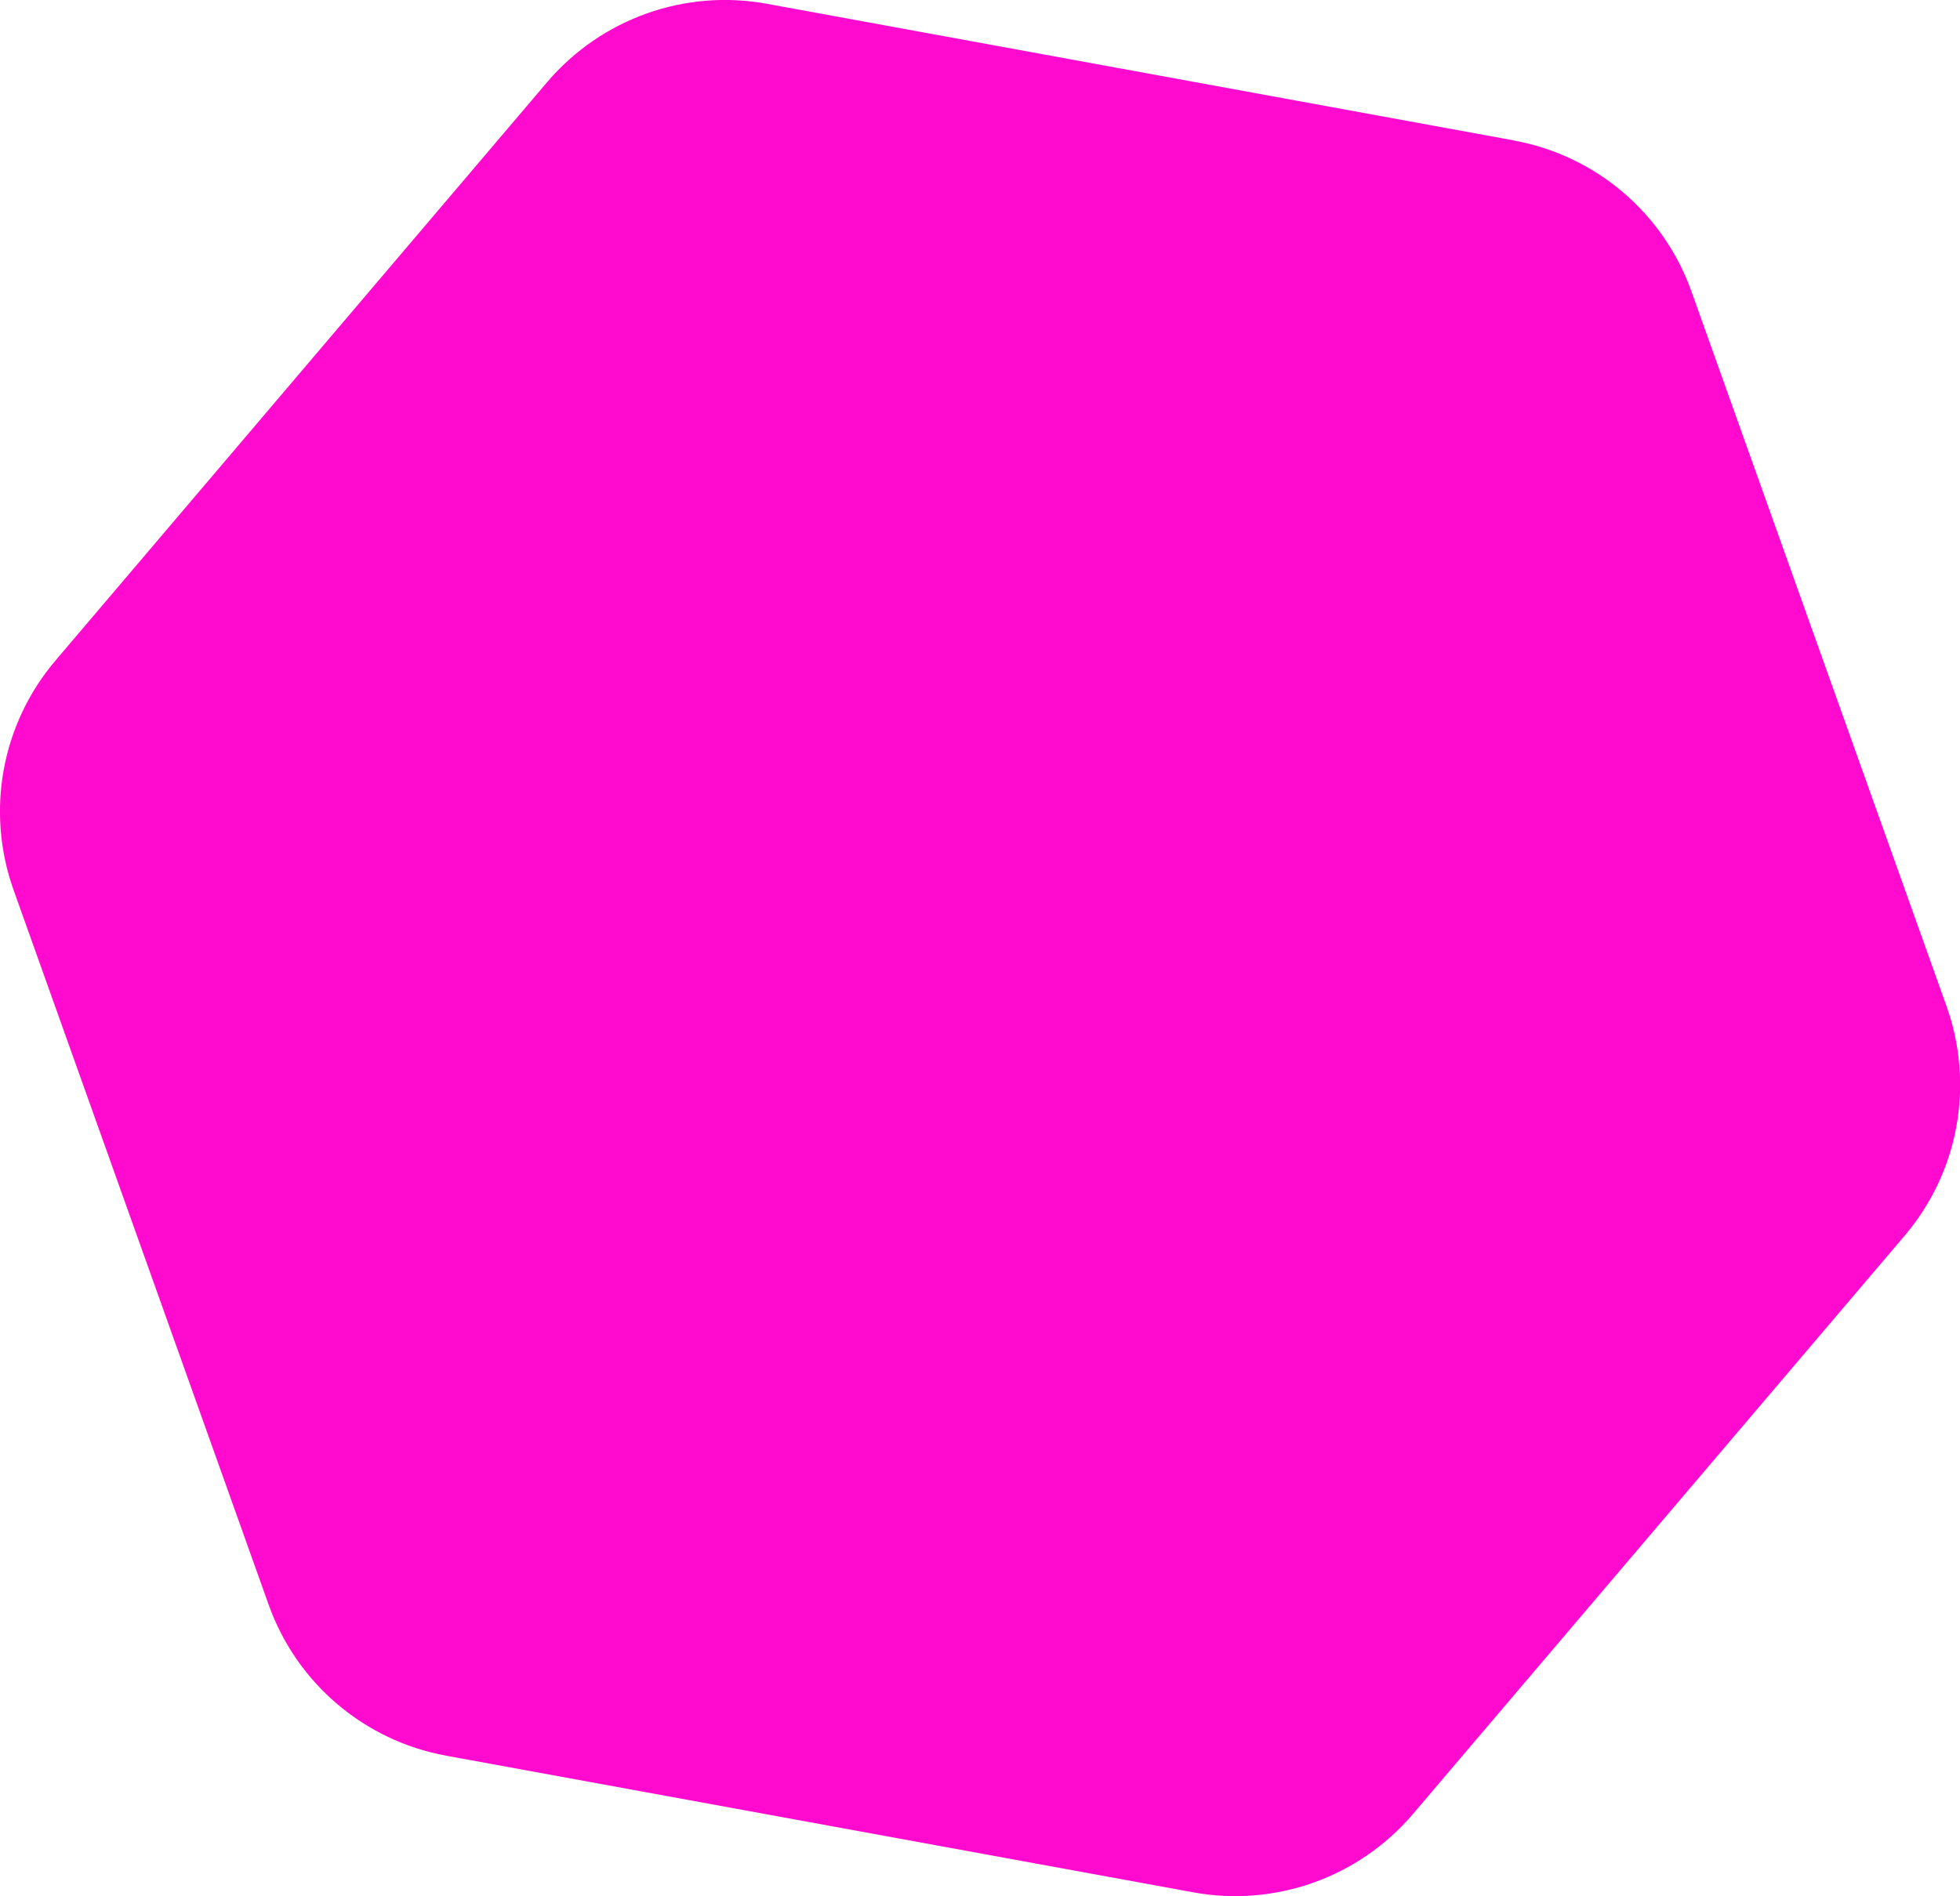
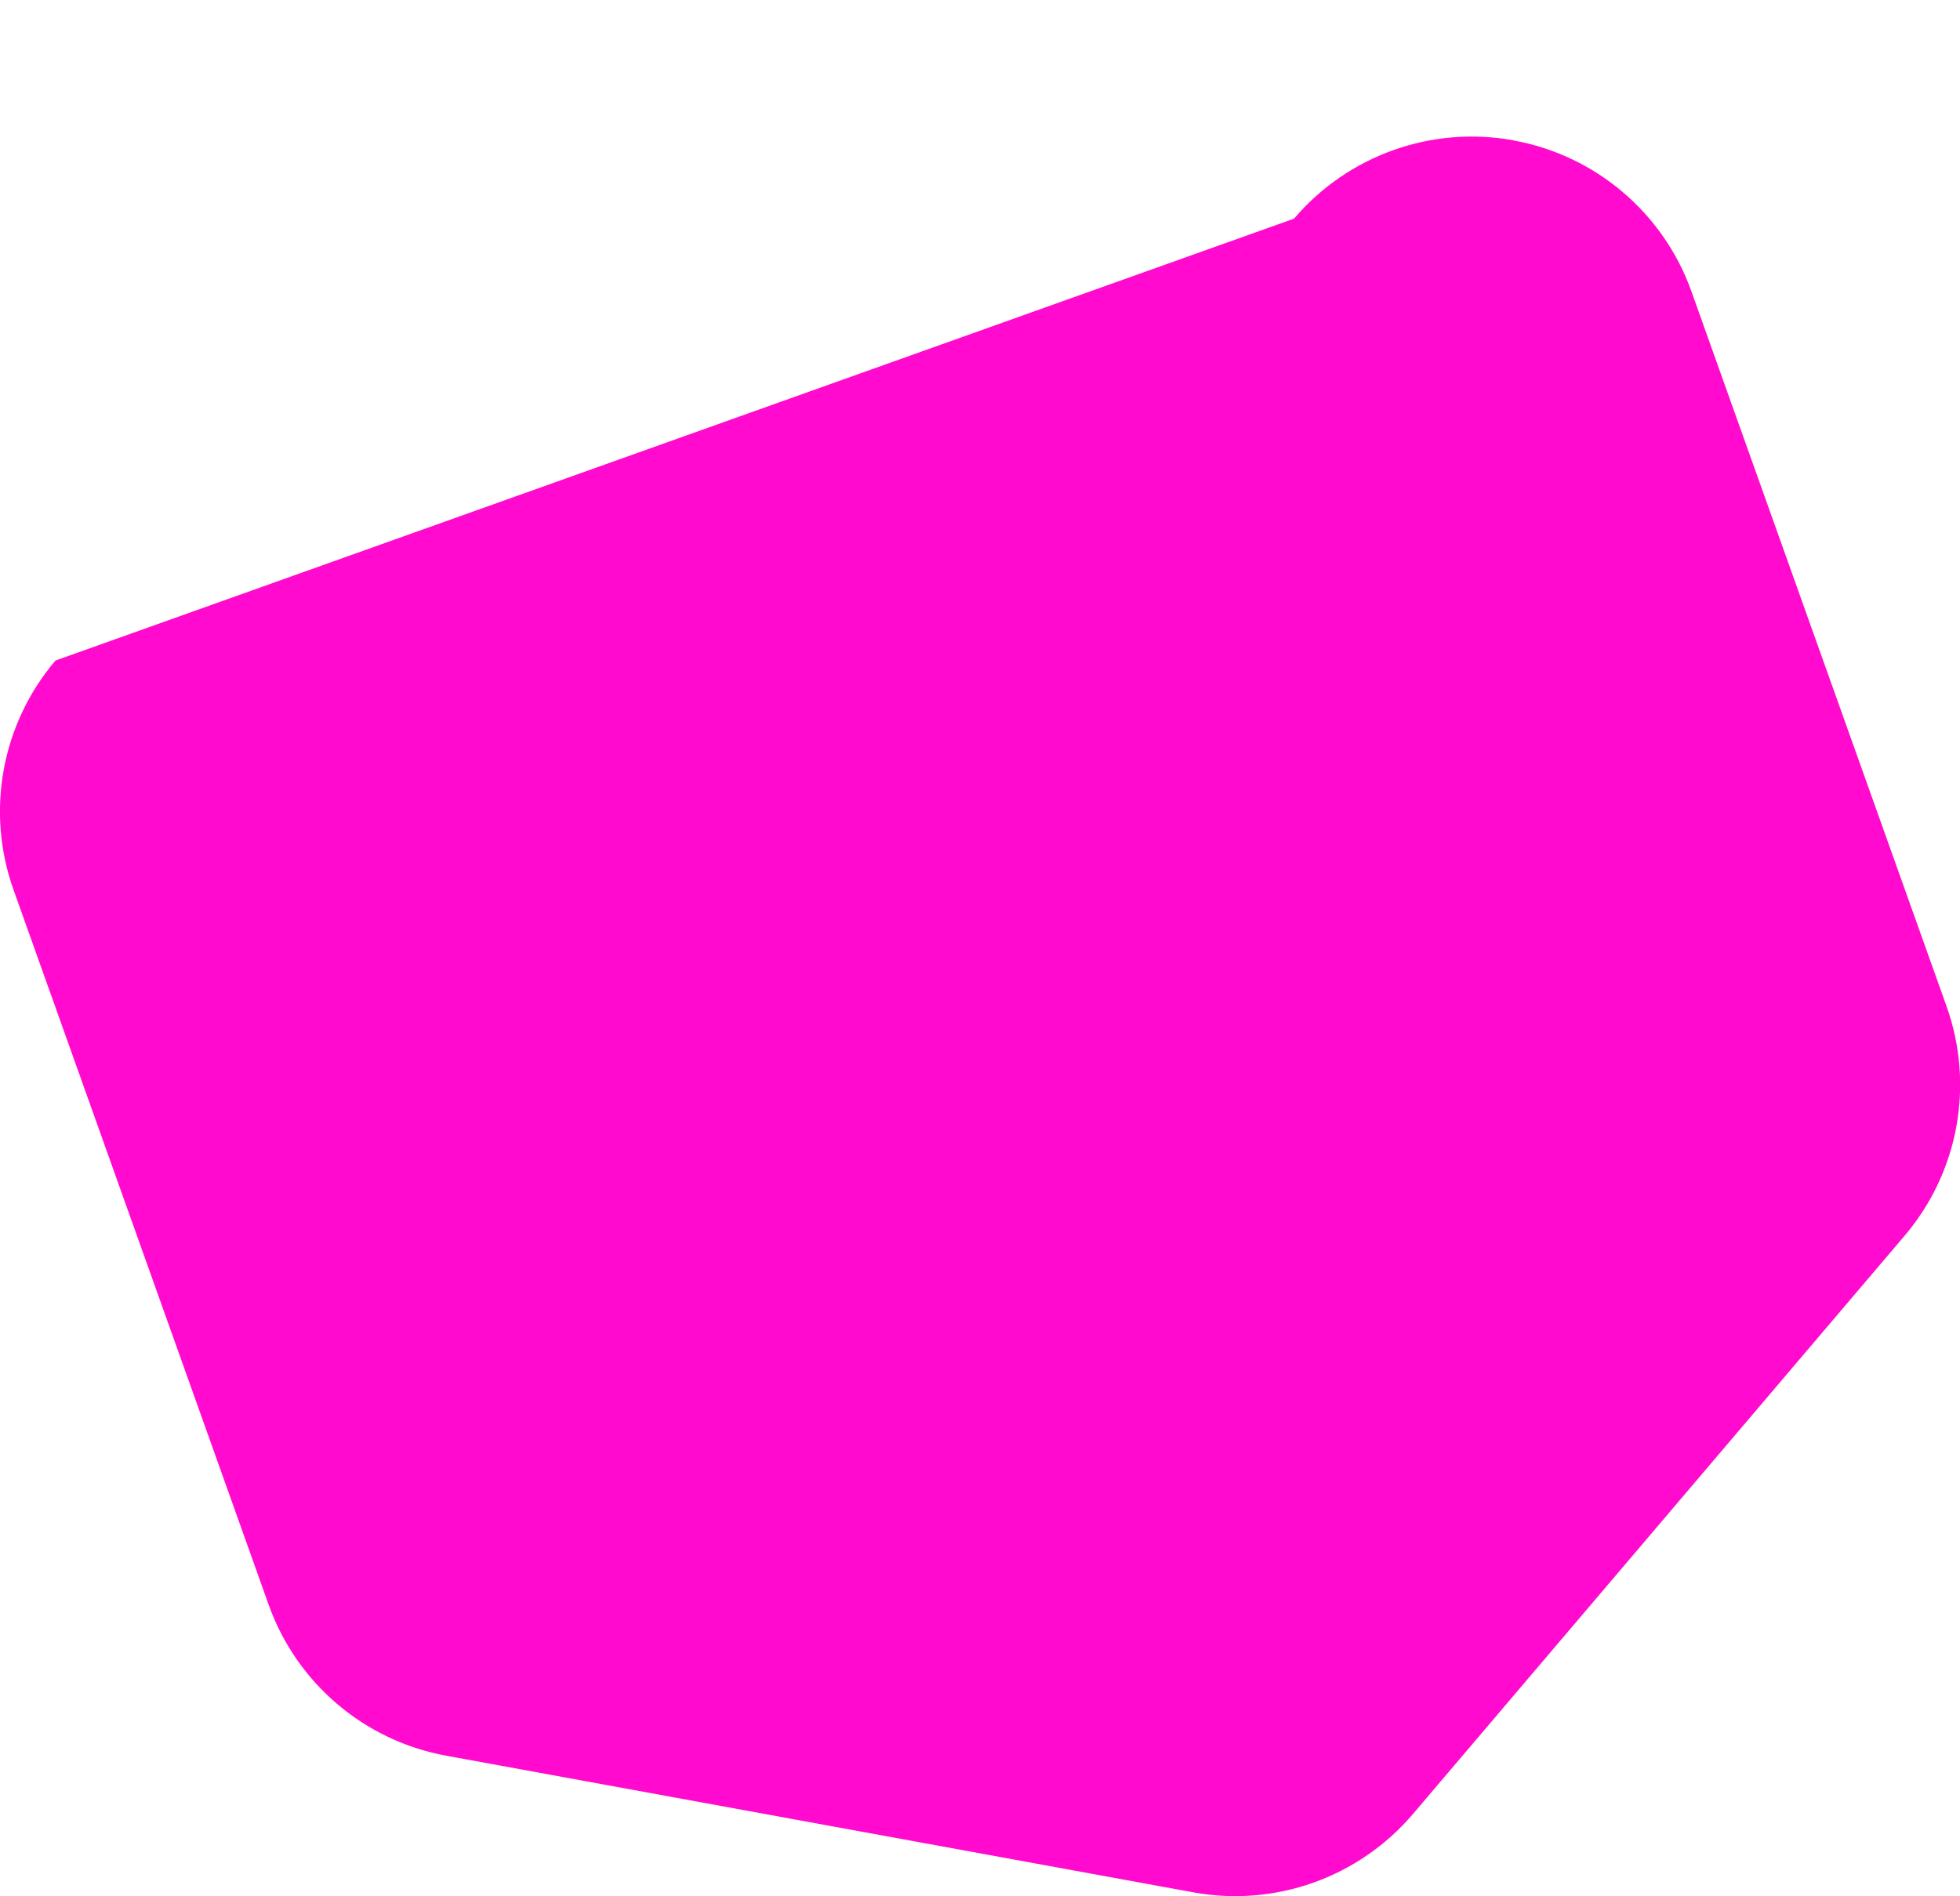
<svg xmlns="http://www.w3.org/2000/svg" id="Layer_2" data-name="Layer 2" viewBox="0 0 170.99 165.45">
  <defs>
    <style>
      .cls-1 {
        fill: #ff0ace;
      }
    </style>
  </defs>
  <g id="Hot_Magenta" data-name="Hot Magenta">
-     <path class="cls-1" d="M132.05,12.25L66.9.33c-7.15-1.31-14.45,1.3-19.16,6.83L4.84,57.64c-4.71,5.54-6.1,13.16-3.66,20.01l22.26,62.39c2.44,6.84,8.35,11.87,15.5,13.17l65.16,11.92c7.15,1.31,14.45-1.3,19.16-6.83l42.9-50.47c4.71-5.54,6.1-13.16,3.66-20.01l-22.26-62.39c-2.44-6.84-8.35-11.87-15.5-13.17Z" />
+     <path class="cls-1" d="M132.05,12.25c-7.15-1.31-14.45,1.3-19.16,6.83L4.84,57.64c-4.71,5.54-6.1,13.16-3.66,20.01l22.26,62.39c2.44,6.84,8.35,11.87,15.5,13.17l65.16,11.92c7.15,1.31,14.45-1.3,19.16-6.83l42.9-50.47c4.71-5.54,6.1-13.16,3.66-20.01l-22.26-62.39c-2.44-6.84-8.35-11.87-15.5-13.17Z" />
  </g>
</svg>